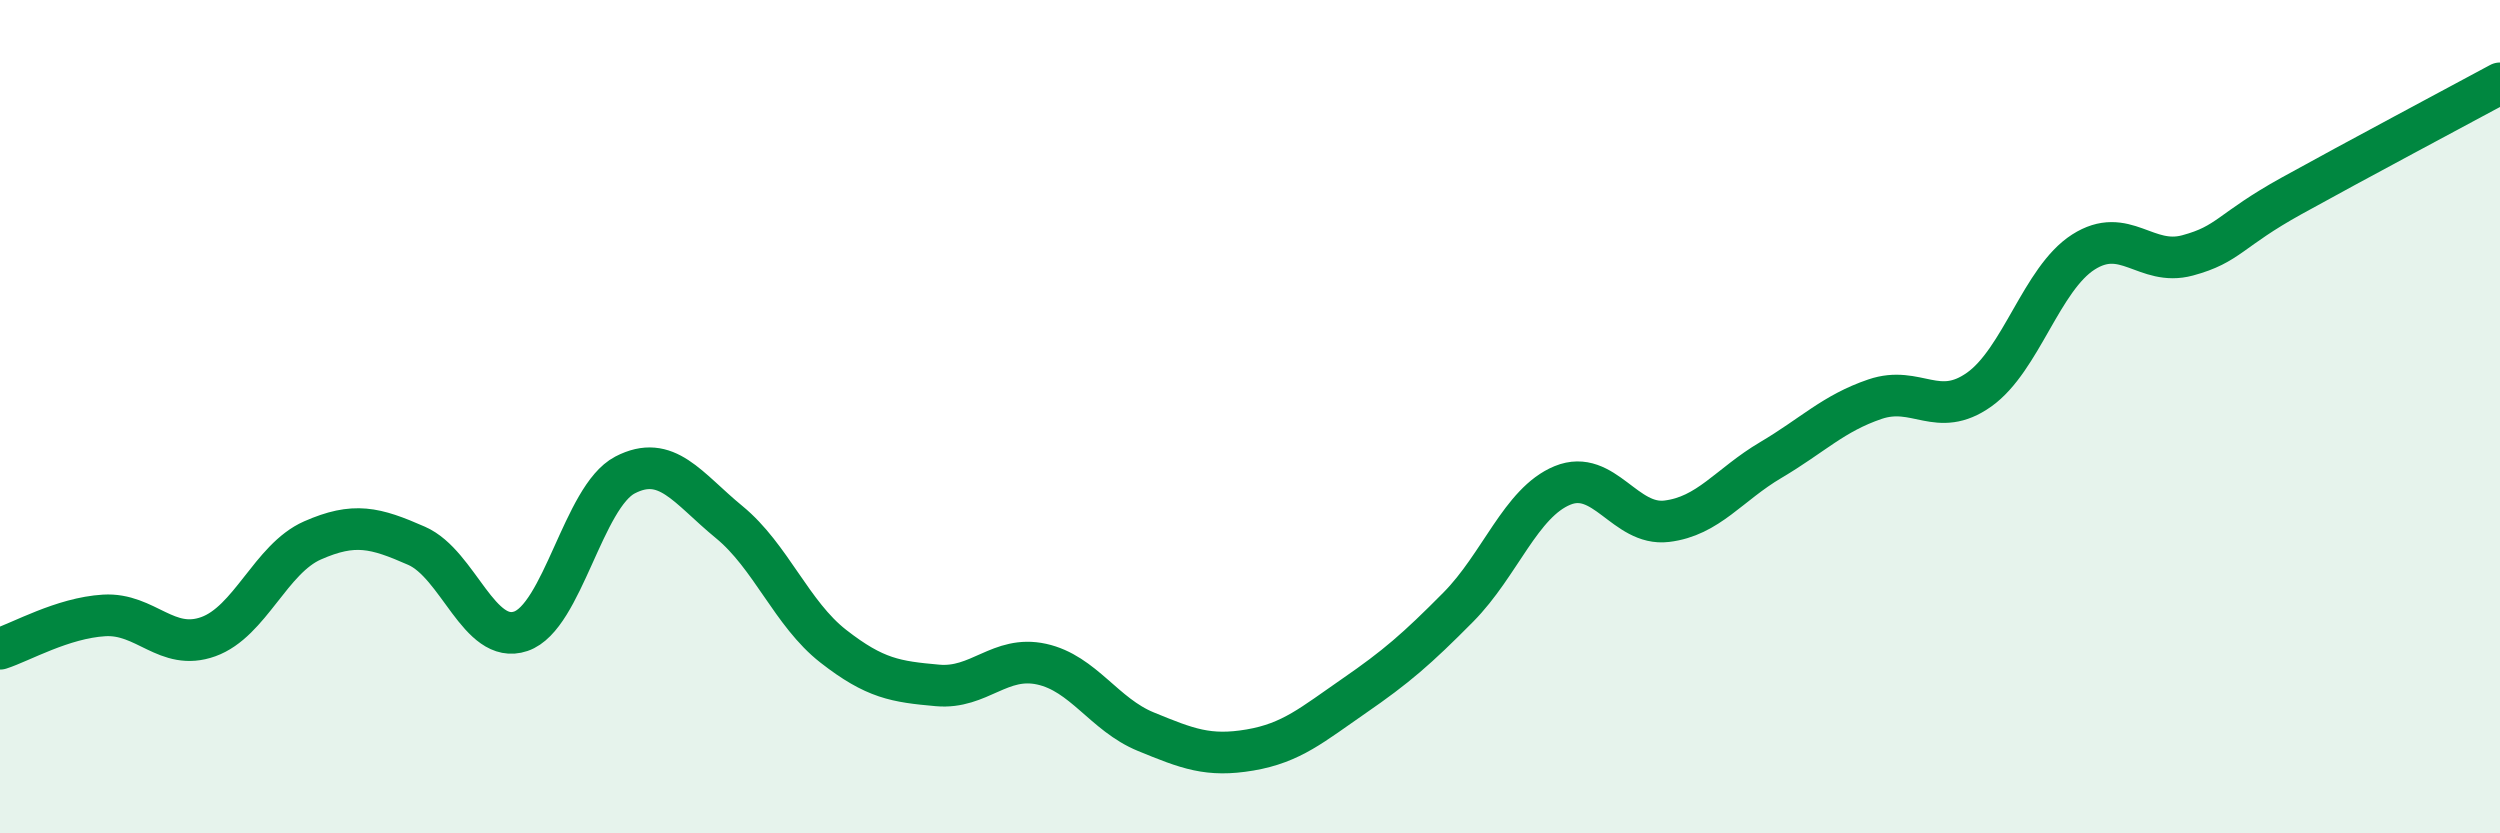
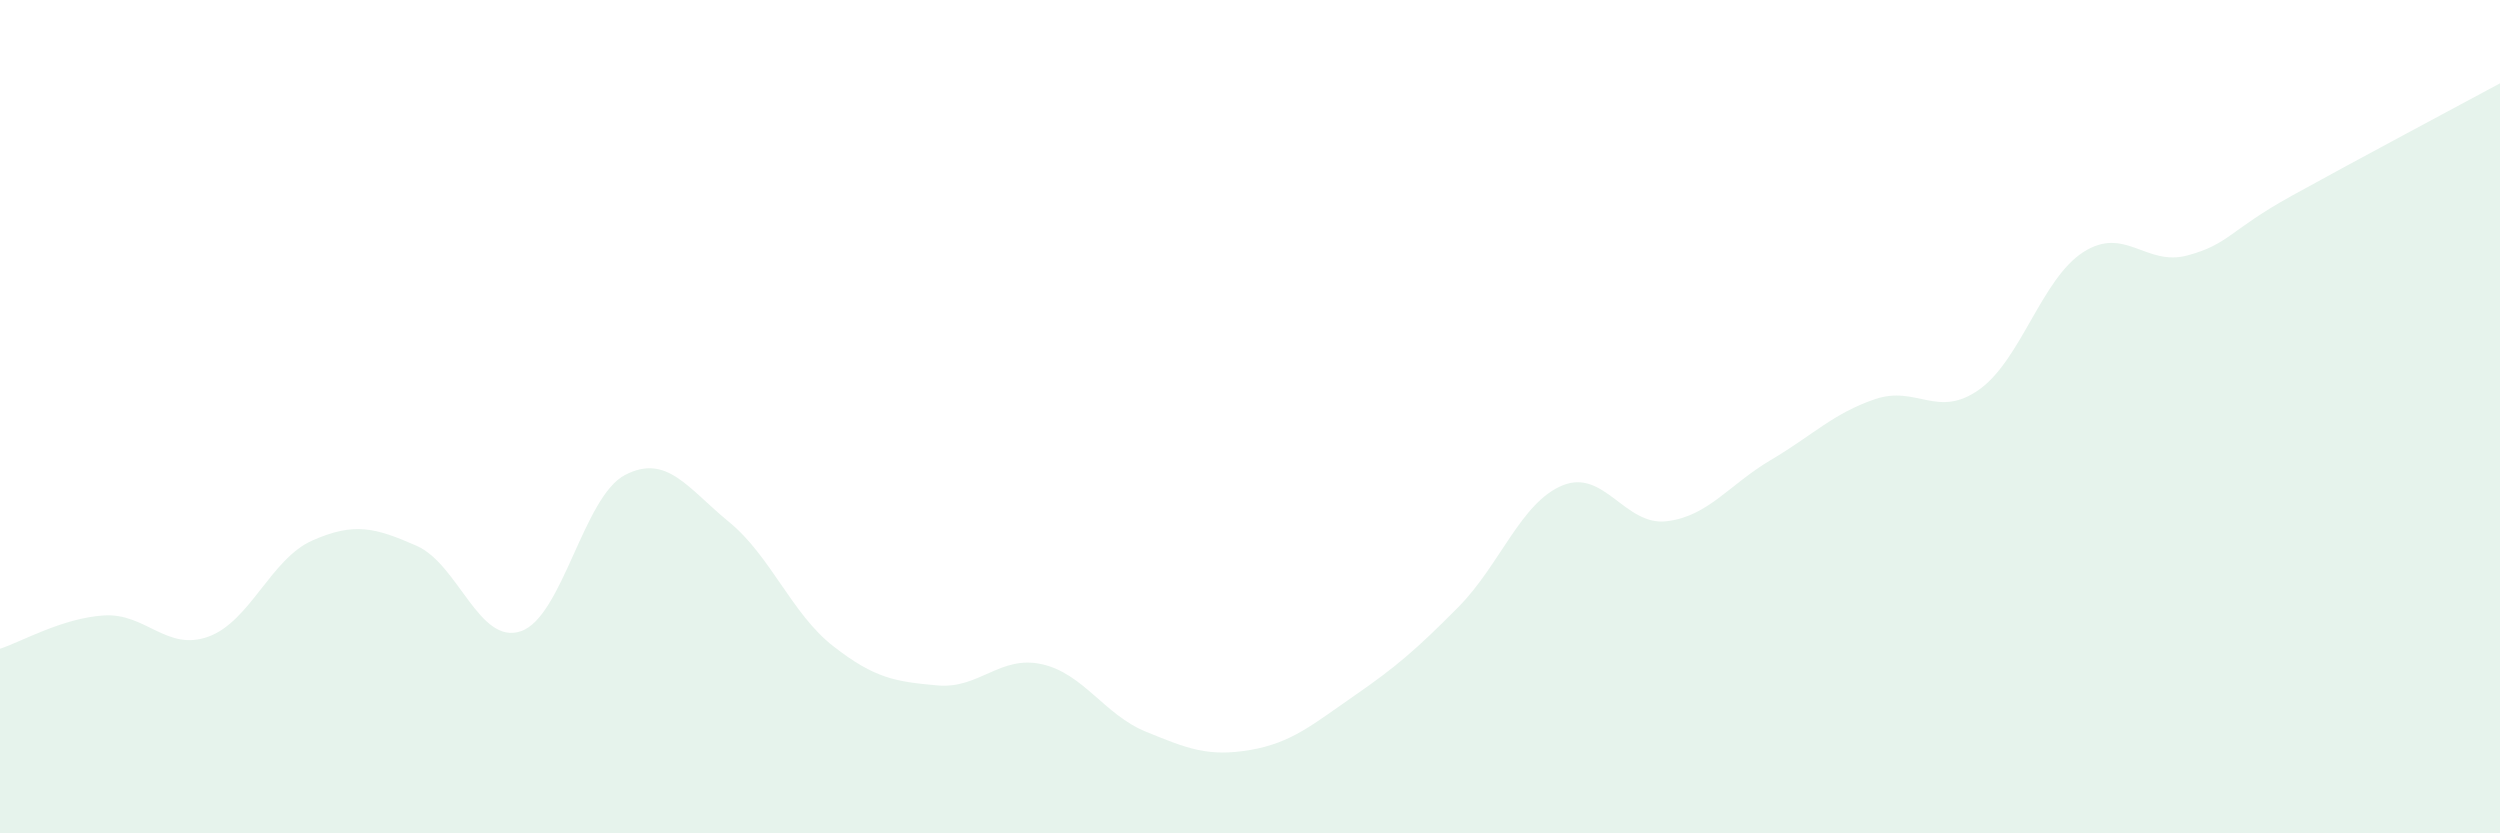
<svg xmlns="http://www.w3.org/2000/svg" width="60" height="20" viewBox="0 0 60 20">
  <path d="M 0,15.57 C 0.5,15.41 1.5,14.83 2.5,14.77 C 3.5,14.71 4,15.64 5,15.28 C 6,14.92 6.5,13.41 7.5,12.97 C 8.5,12.53 9,12.66 10,13.1 C 11,13.54 11.5,15.49 12.5,15.15 C 13.5,14.81 14,11.92 15,11.4 C 16,10.88 16.5,11.71 17.5,12.53 C 18.5,13.35 19,14.73 20,15.51 C 21,16.29 21.5,16.36 22.5,16.45 C 23.5,16.54 24,15.72 25,15.94 C 26,16.16 26.5,17.15 27.5,17.56 C 28.5,17.97 29,18.17 30,18 C 31,17.83 31.5,17.39 32.5,16.7 C 33.5,16.01 34,15.58 35,14.57 C 36,13.56 36.5,12.06 37.5,11.65 C 38.5,11.24 39,12.63 40,12.51 C 41,12.39 41.5,11.63 42.5,11.04 C 43.5,10.45 44,9.92 45,9.58 C 46,9.24 46.5,10.06 47.5,9.35 C 48.5,8.64 49,6.69 50,6.05 C 51,5.41 51.5,6.4 52.5,6.13 C 53.5,5.86 53.5,5.53 55,4.7 C 56.5,3.87 59,2.54 60,2L60 20L0 20Z" fill="#008740" opacity="0.1" stroke-linecap="round" stroke-linejoin="round" />
-   <path d="M 0,15.57 C 0.5,15.41 1.5,14.83 2.5,14.77 C 3.5,14.71 4,15.64 5,15.28 C 6,14.92 6.5,13.41 7.5,12.97 C 8.5,12.53 9,12.66 10,13.1 C 11,13.54 11.5,15.49 12.5,15.15 C 13.5,14.81 14,11.92 15,11.4 C 16,10.88 16.5,11.71 17.5,12.53 C 18.5,13.35 19,14.73 20,15.51 C 21,16.29 21.5,16.36 22.5,16.45 C 23.5,16.54 24,15.72 25,15.94 C 26,16.16 26.5,17.15 27.5,17.56 C 28.5,17.97 29,18.17 30,18 C 31,17.83 31.5,17.39 32.5,16.7 C 33.5,16.01 34,15.58 35,14.57 C 36,13.56 36.5,12.06 37.5,11.65 C 38.5,11.24 39,12.63 40,12.51 C 41,12.39 41.5,11.63 42.5,11.04 C 43.5,10.45 44,9.92 45,9.58 C 46,9.24 46.5,10.06 47.5,9.35 C 48.5,8.64 49,6.69 50,6.05 C 51,5.41 51.5,6.4 52.5,6.13 C 53.5,5.86 53.5,5.53 55,4.7 C 56.5,3.87 59,2.54 60,2" stroke="#008740" stroke-width="1" fill="none" stroke-linecap="round" stroke-linejoin="round" />
</svg>